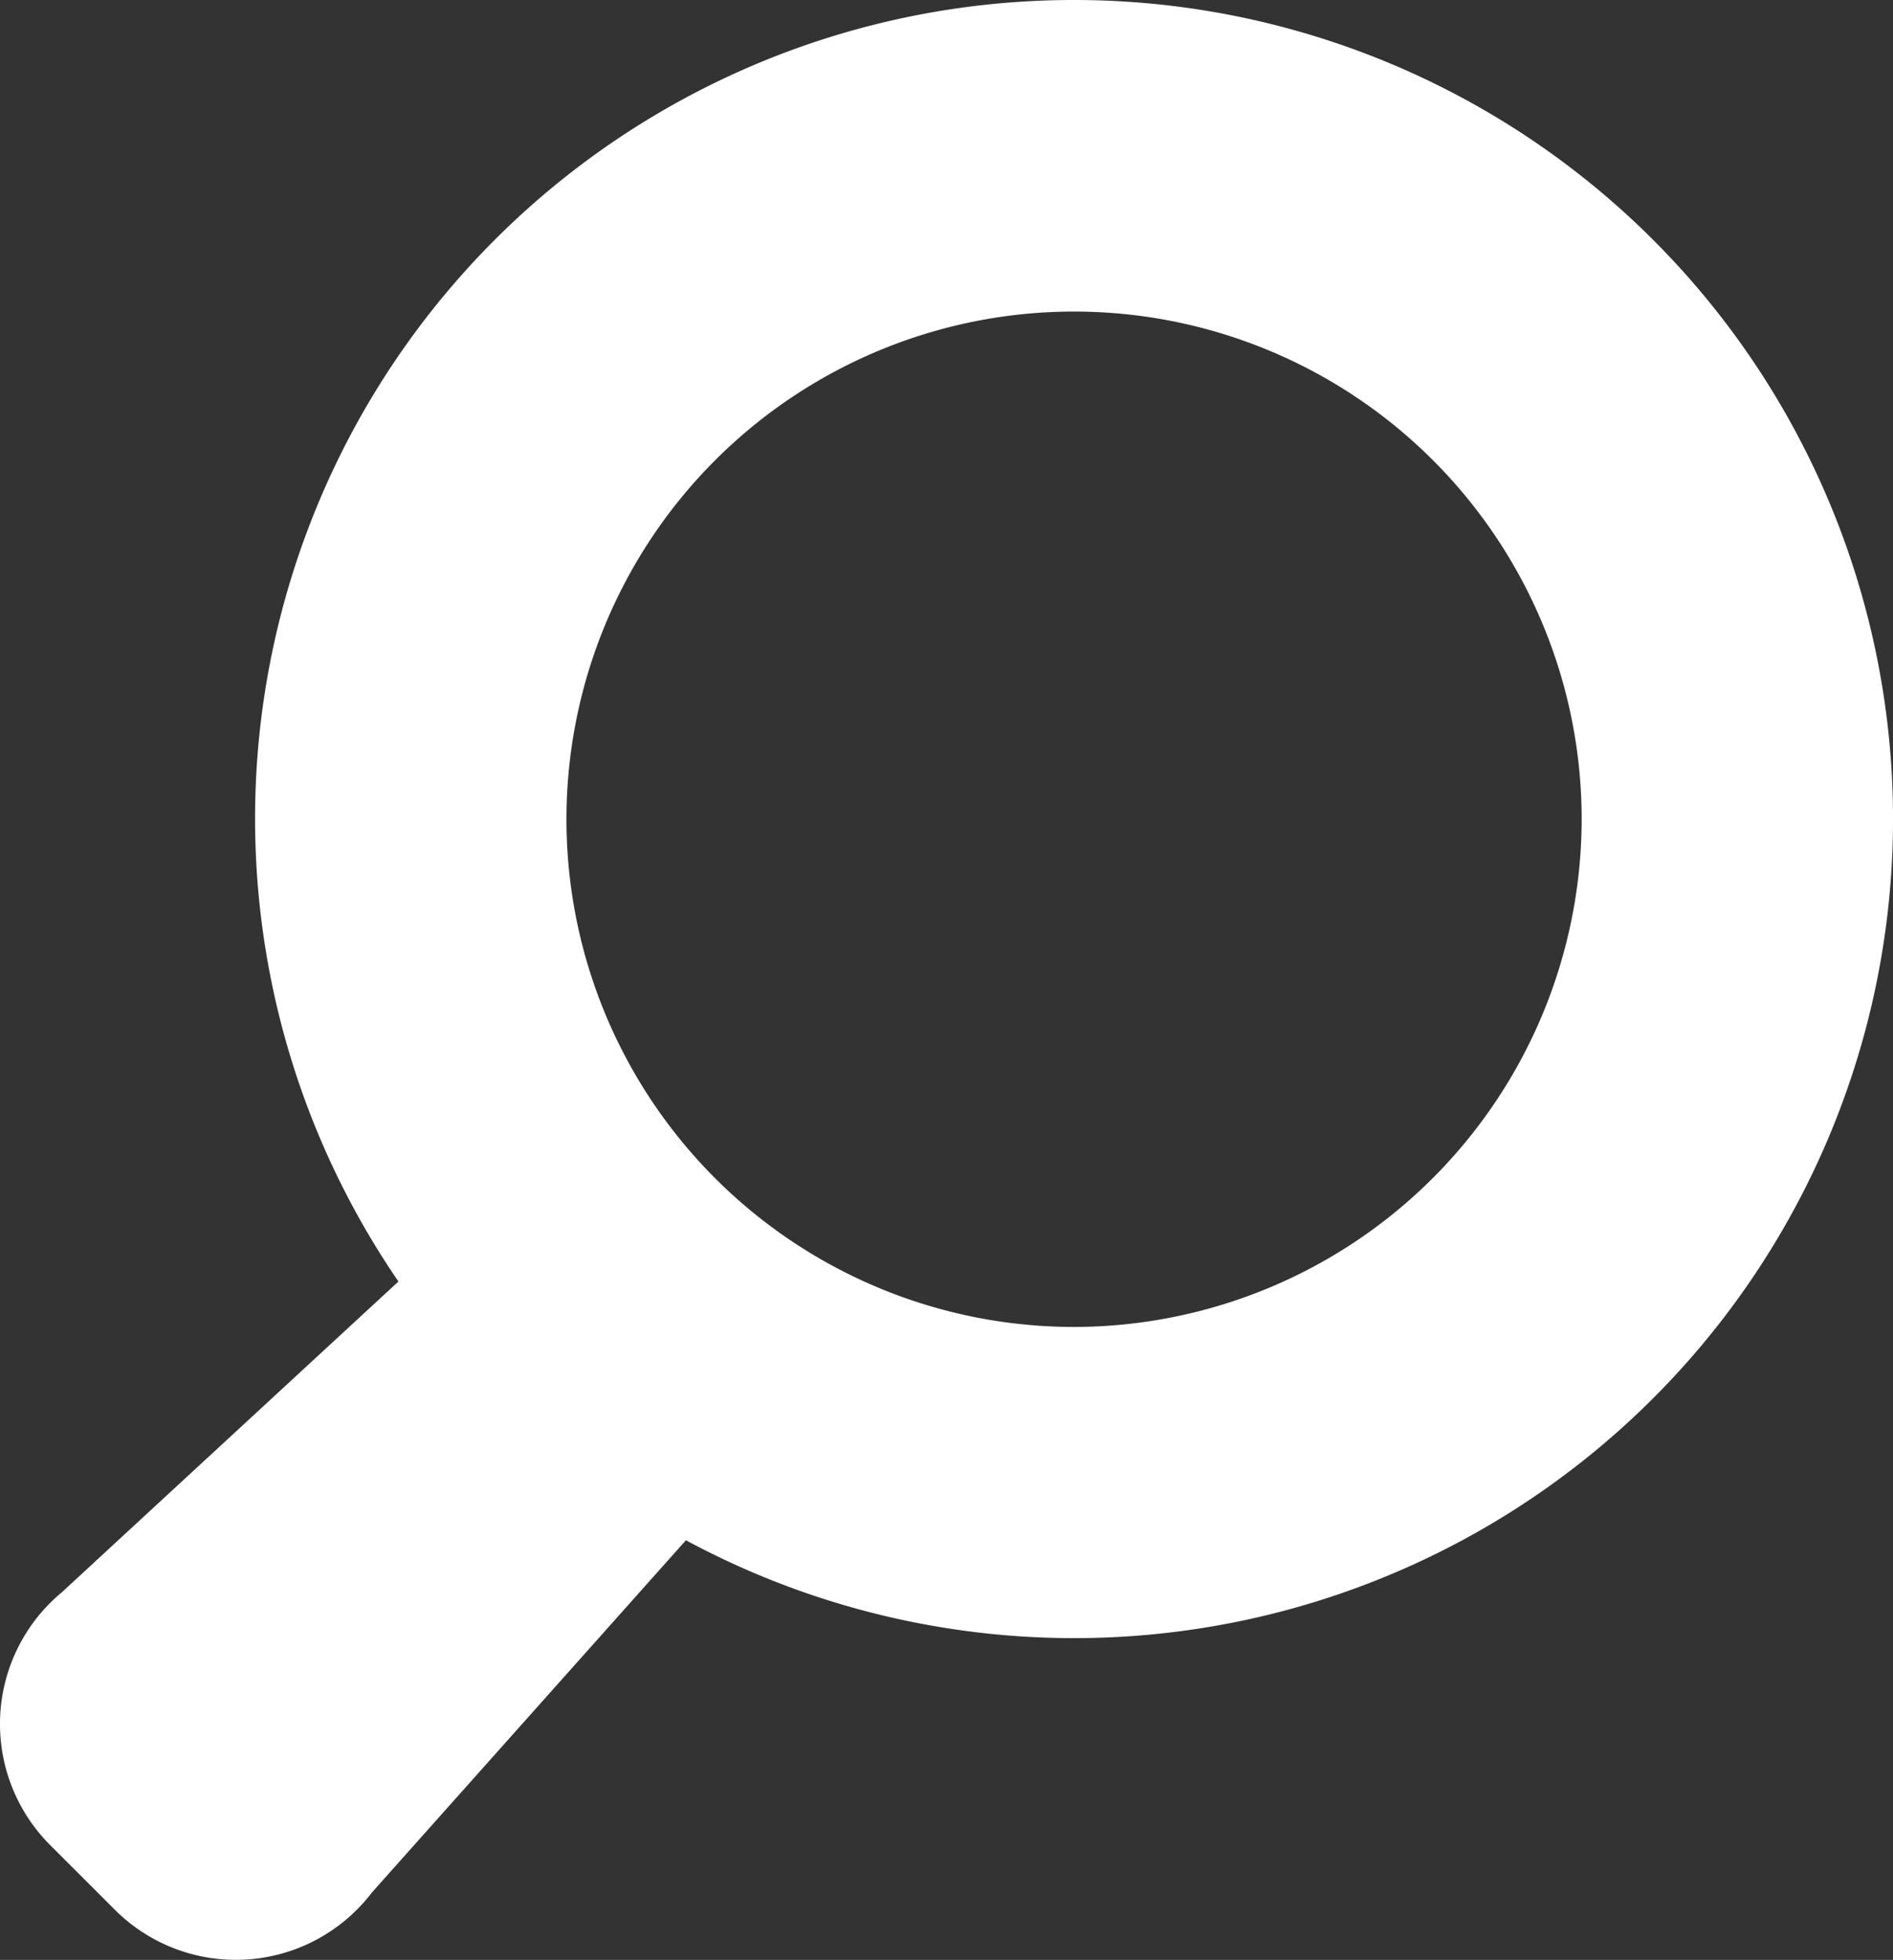
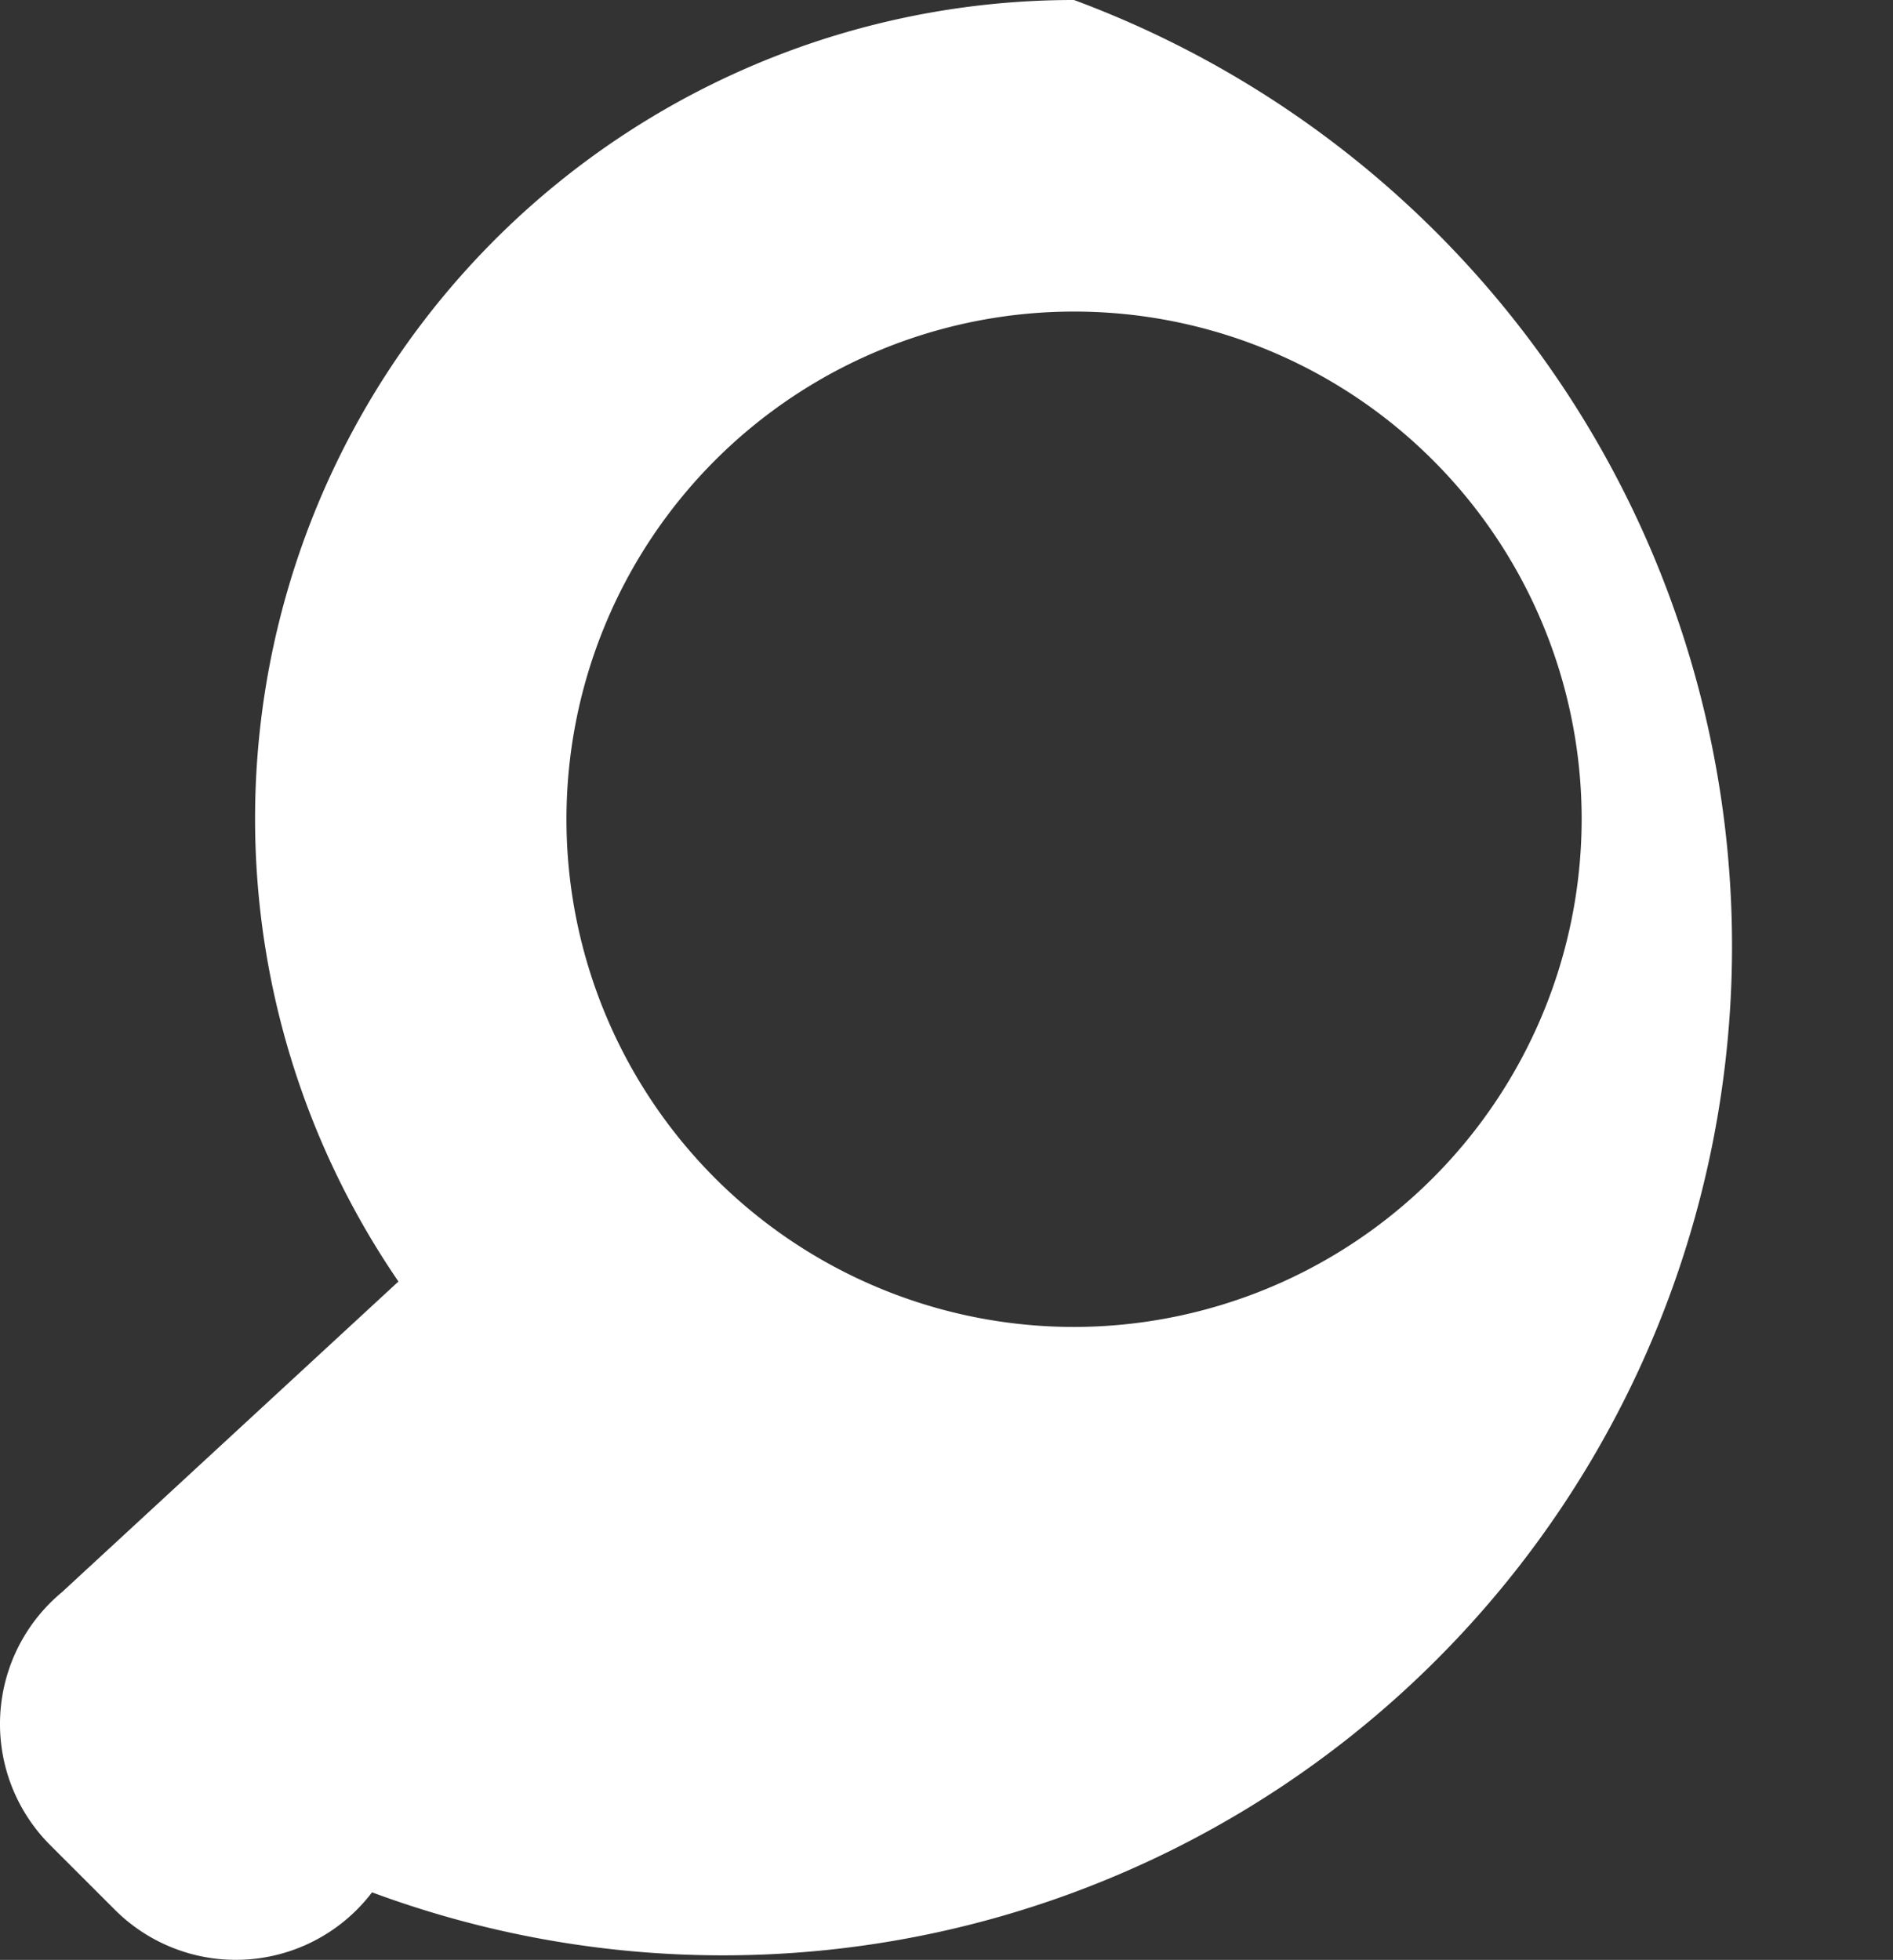
<svg xmlns="http://www.w3.org/2000/svg" width="70.201" height="72.668" viewBox="0 0 70.201 72.668">
  <rect x="0" y="0" width="70.201" height="72.668" fill="#333333" stroke="none" />
-   <path id="パス_53907" data-name="パス 53907" d="M39.829,0A30.354,30.354,0,0,0,14.776,47.515L2.293,59.038a6.347,6.347,0,0,0-.435,9.371l2.406,2.405a6.347,6.347,0,0,0,9.533-.651l11.64-13.054A30.369,30.369,0,1,0,39.829,0m0,49.2A18.824,18.824,0,1,1,58.655,30.373,18.845,18.845,0,0,1,39.829,49.2" transform="translate(0)" fill="#fff" />
+   <path id="パス_53907" data-name="パス 53907" d="M39.829,0A30.354,30.354,0,0,0,14.776,47.515L2.293,59.038a6.347,6.347,0,0,0-.435,9.371l2.406,2.405a6.347,6.347,0,0,0,9.533-.651A30.369,30.369,0,1,0,39.829,0m0,49.2A18.824,18.824,0,1,1,58.655,30.373,18.845,18.845,0,0,1,39.829,49.2" transform="translate(0)" fill="#fff" />
</svg>